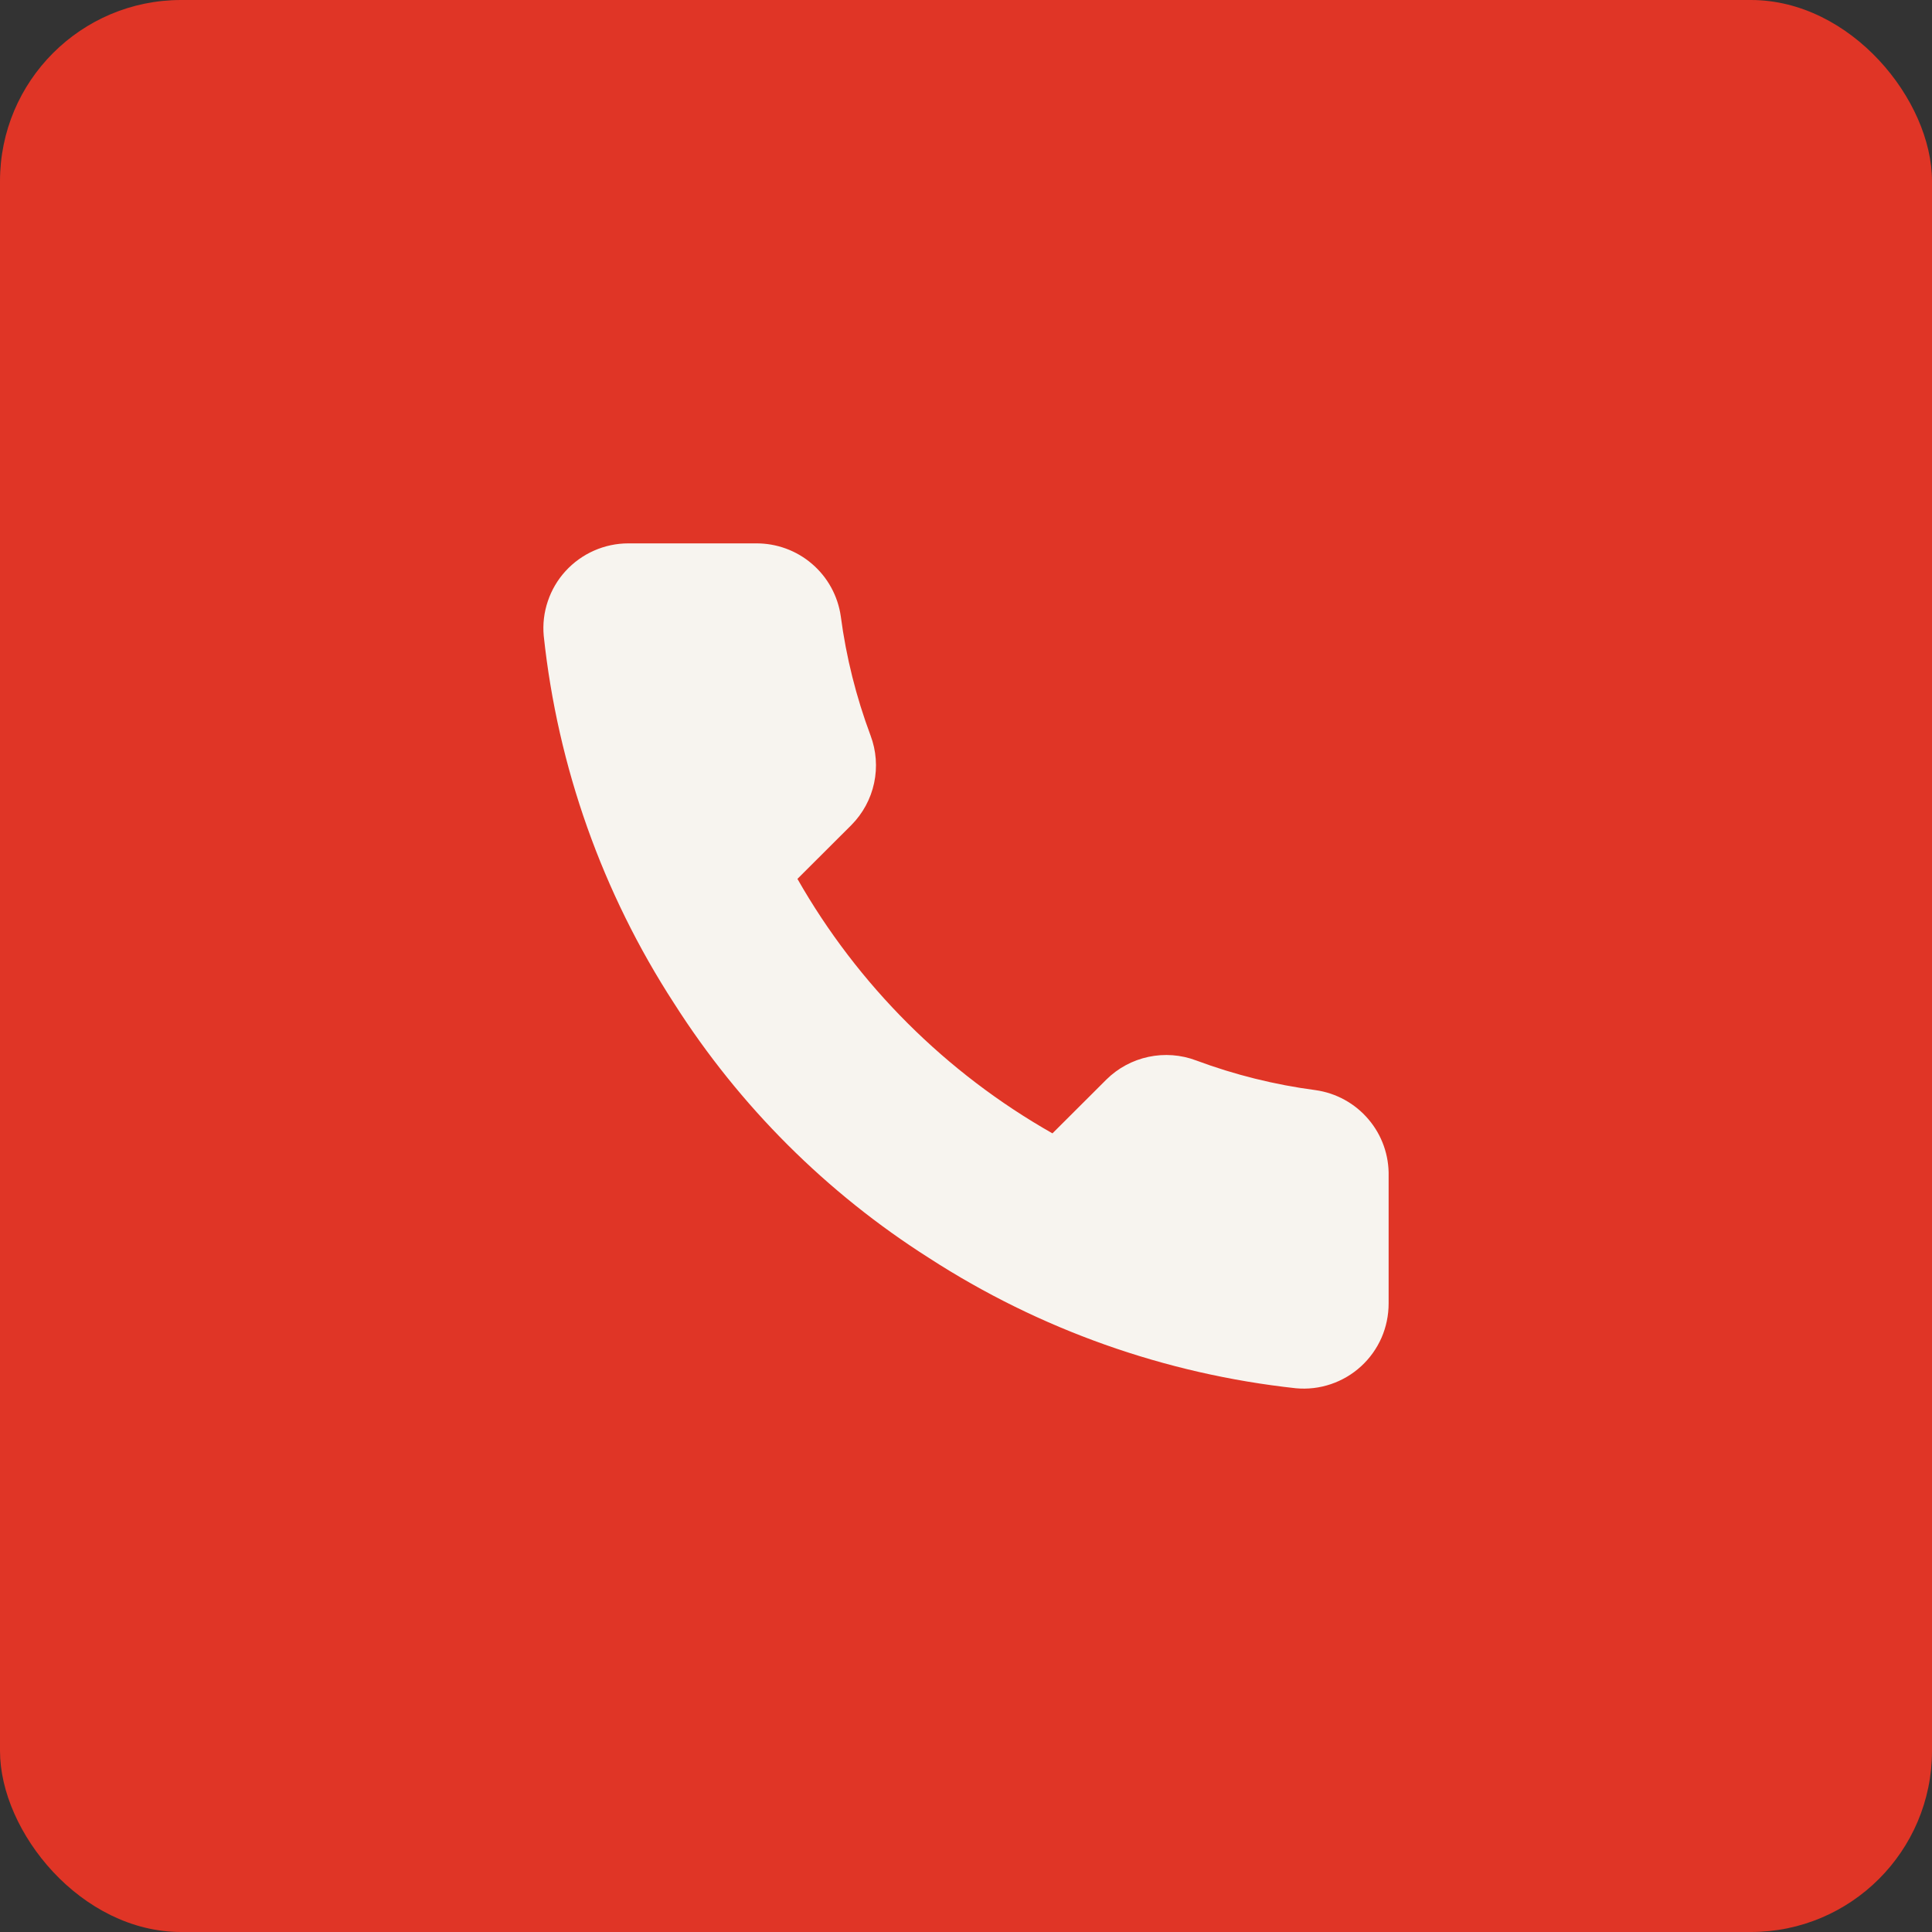
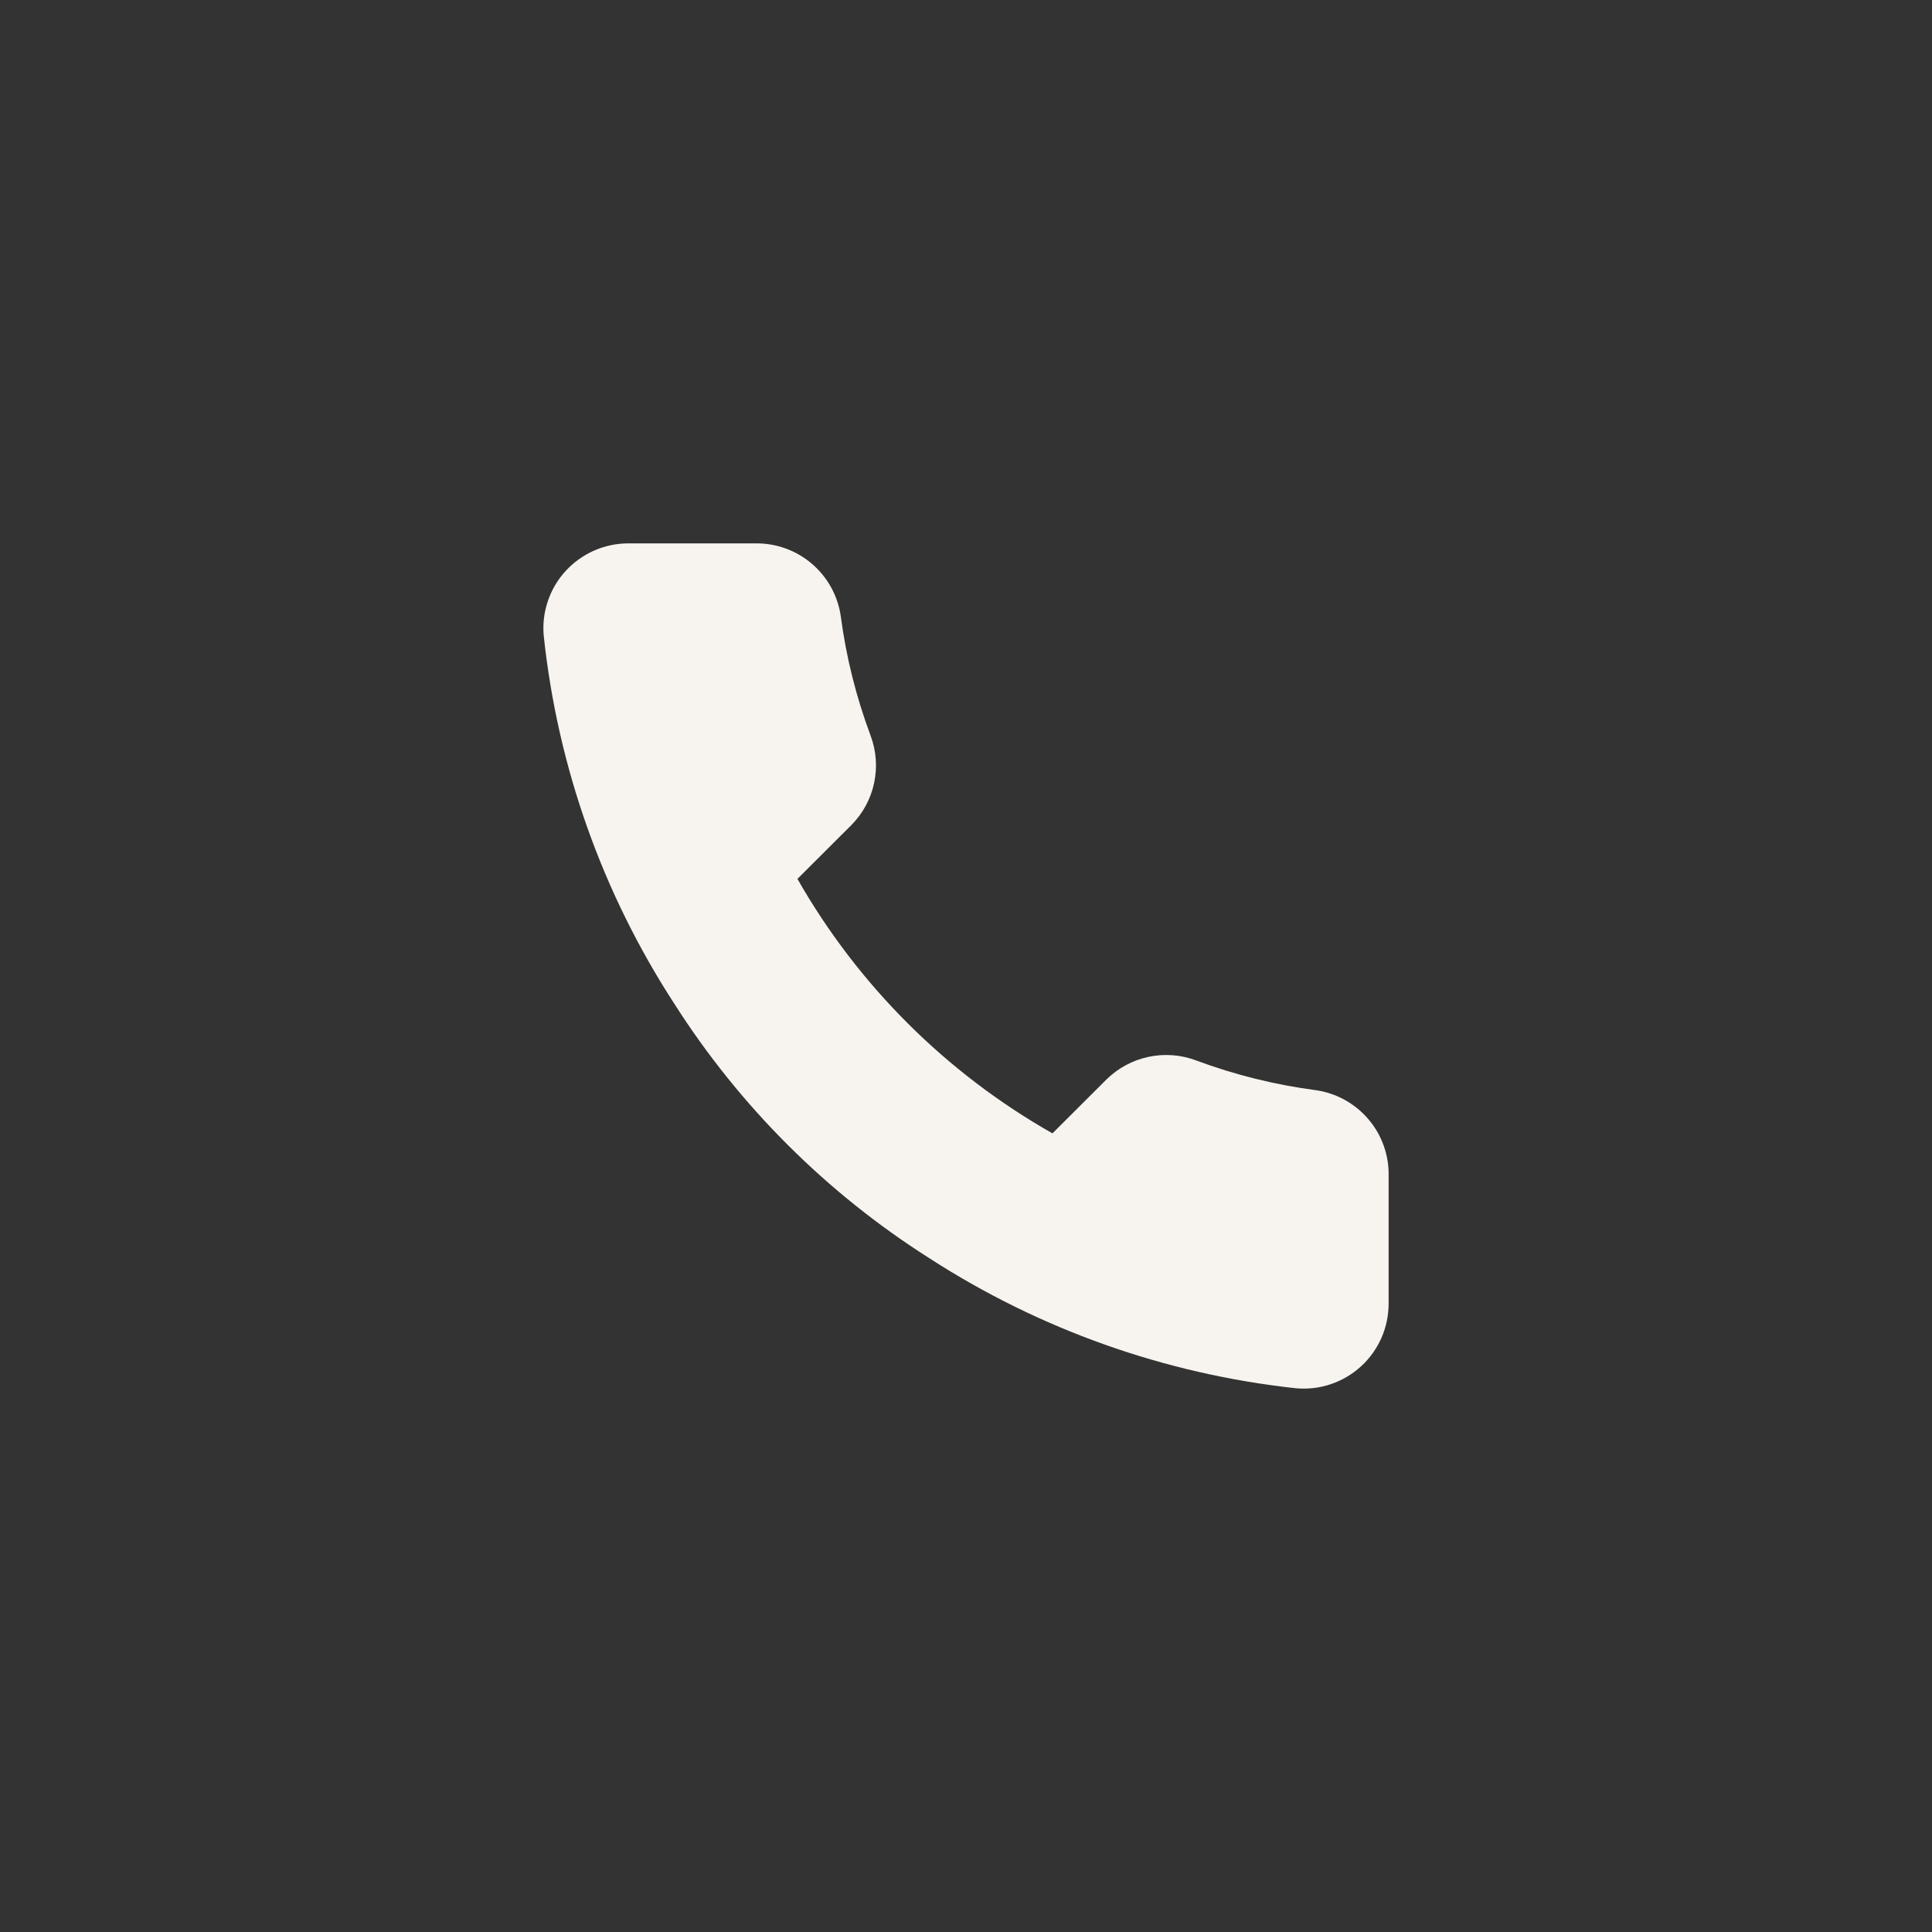
<svg xmlns="http://www.w3.org/2000/svg" width="32" height="32" viewBox="0 0 32 32" fill="none">
  <rect x="0" y="0" width="32" height="32" fill="#333333" stroke="none" />
-   <rect width="32" height="32" rx="3" fill="#E03526" />
  <path d="M23 19.482V21.589C23 21.785 22.96 21.979 22.882 22.158C22.803 22.337 22.688 22.498 22.544 22.63C22.399 22.763 22.229 22.863 22.043 22.926C21.857 22.989 21.66 23.012 21.465 22.994C19.299 22.759 17.218 22.021 15.39 20.838C13.69 19.759 12.248 18.32 11.167 16.622C9.977 14.79 9.237 12.703 9.006 10.532C8.988 10.337 9.011 10.142 9.074 9.957C9.136 9.772 9.236 9.602 9.368 9.458C9.5 9.314 9.66 9.199 9.839 9.12C10.018 9.041 10.211 9 10.406 9H12.518C12.86 8.997 13.191 9.117 13.45 9.34C13.709 9.562 13.878 9.871 13.926 10.208C14.015 10.883 14.181 11.545 14.419 12.182C14.514 12.434 14.534 12.707 14.478 12.97C14.422 13.233 14.291 13.474 14.102 13.665L13.208 14.557C14.21 16.316 15.669 17.772 17.432 18.772L18.326 17.88C18.517 17.691 18.759 17.561 19.022 17.505C19.285 17.449 19.559 17.469 19.811 17.564C20.45 17.802 21.113 17.967 21.789 18.056C22.131 18.104 22.443 18.276 22.666 18.539C22.89 18.802 23.008 19.137 23 19.482Z" fill="#F7F4EF" />
</svg>